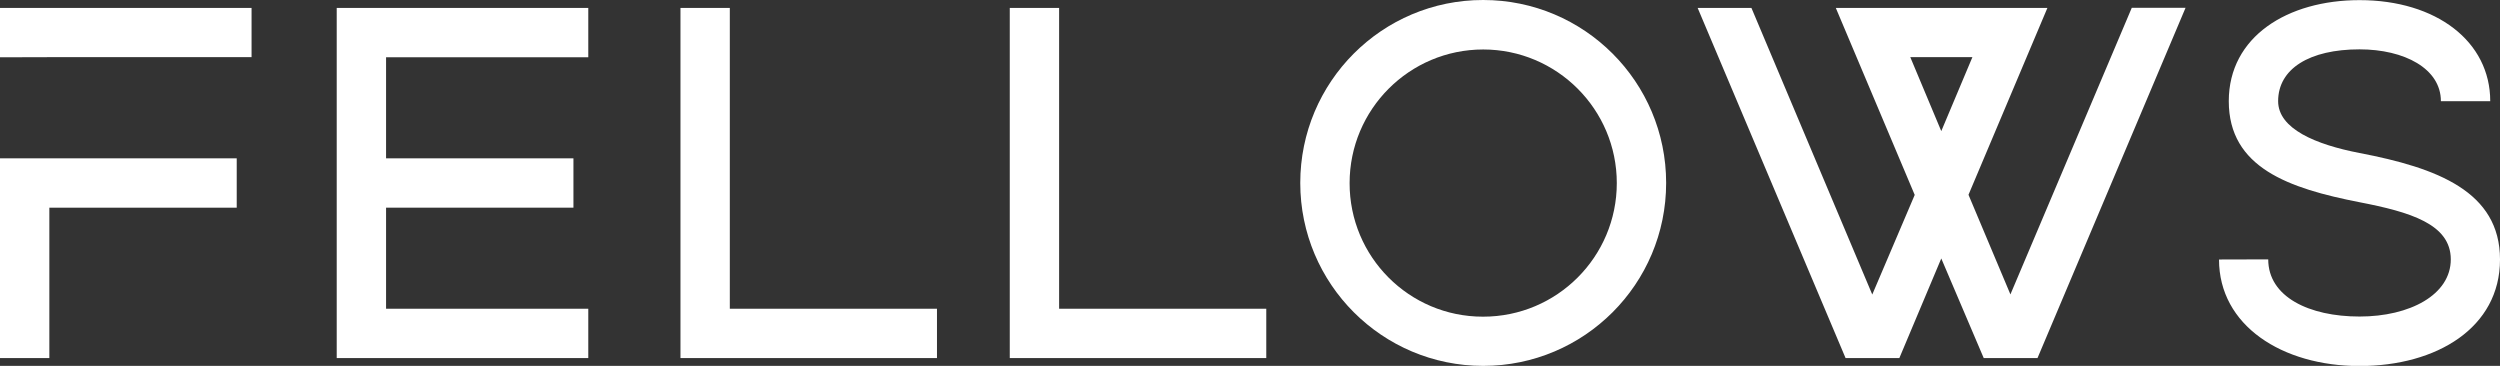
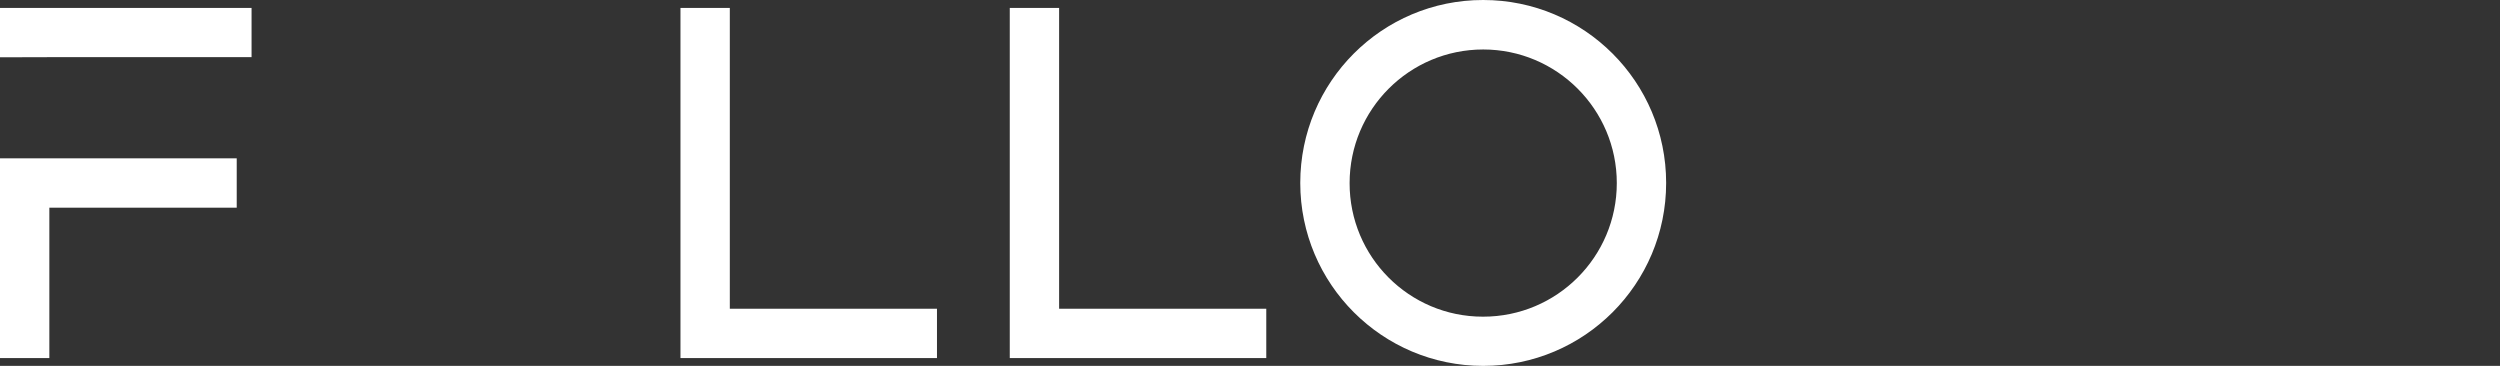
<svg xmlns="http://www.w3.org/2000/svg" version="1.1" id="Layer_1" x="0px" y="0px" viewBox="0 0 1920 281" style="enable-background:new 0 0 1920 281;" xml:space="preserve">
  <rect x="0" y="0" width="1920" height="281" fill="#333333" stroke="none" />
  <style type="text/css">
	.st0{fill:#FFFFFF;}
</style>
  <title>logo-inverted</title>
  <g>
    <polygon class="st0" points="0,121.6 0,275 37.9,275 37.9,159.5 181.8,159.5 181.8,121.6  " />
    <polygon class="st0" points="0,6.1 0,44 37.9,43.9 193.2,43.9 193.2,6.1  " />
-     <path class="st0" d="M451.8,6.1v37.9H296.5v77.6h143.9v37.9H296.5v77.6h155.3V275H258.6V6.1H451.8z" />
    <path class="st0" d="M522.6,6.1h37.9v231h159.1V275H522.6V6.1z" />
    <path class="st0" d="M775.5,6.1h37.9v231h159.1V275H775.5V6.1z" />
    <path class="st0" d="M1139.1,0c77.6,0,140.5,62.9,140.5,140.5c0,77.6-62.9,140.5-140.5,140.5c-77.6,0-140.5-62.9-140.5-140.5   C998.6,62.9,1061.4,0,1139,0C1139.1,0,1139.1,0,1139.1,0z M1139.1,243.2c56.7,0,102.6-46,102.6-102.6s-46-102.6-102.6-102.6   c-56.7,0-102.6,46-102.6,102.6c-0.1,56.6,45.7,102.6,102.3,102.6C1138.9,243.2,1139,243.2,1139.1,243.2z" />
-     <path class="st0" d="M1564.8,275h-41.3l-32.6-76.5l-32.2,76.5h-41.3L1303.8,6.1h41.3l92.8,220.1l32.6-76.5L1409.9,6.1h162.5   l-60.6,143.5l32.2,76.5l93.2-220.1h41.3L1564.8,275z M1490.9,100.7l23.9-56.8h-47.7L1490.9,100.7z" />
-     <path class="st0" d="M1742,199.2c0,28.8,31.4,43.9,70.1,43.9s70.1-16.7,70.1-43.9s-31.4-36.4-70.1-43.9   c-54.2-10.6-100.4-26.5-100.4-77.6c0-49.6,45.1-77.6,100.4-77.6c59.1,0,100.4,31.8,100.4,77.6h-37.9c0-25-28-39.8-62.5-39.8   c-38.3,0-62.5,14.8-62.5,39.8c0,21.2,28.8,33.3,62.5,39.8c59.5,11.4,107.9,29.5,107.9,81.8s-48.5,81.8-107.9,81.8   s-107.9-31.1-107.9-81.8L1742,199.2z" />
  </g>
</svg>